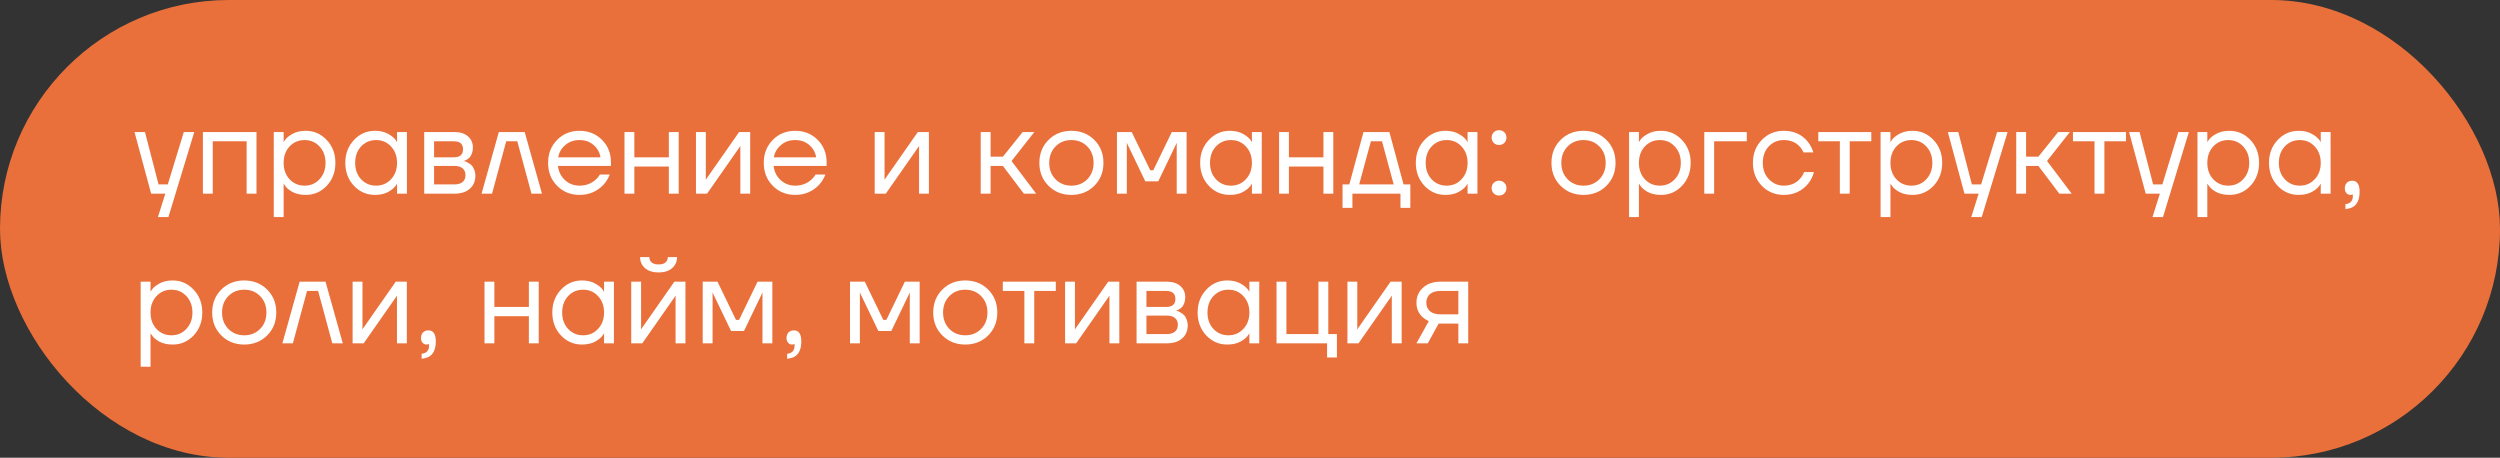
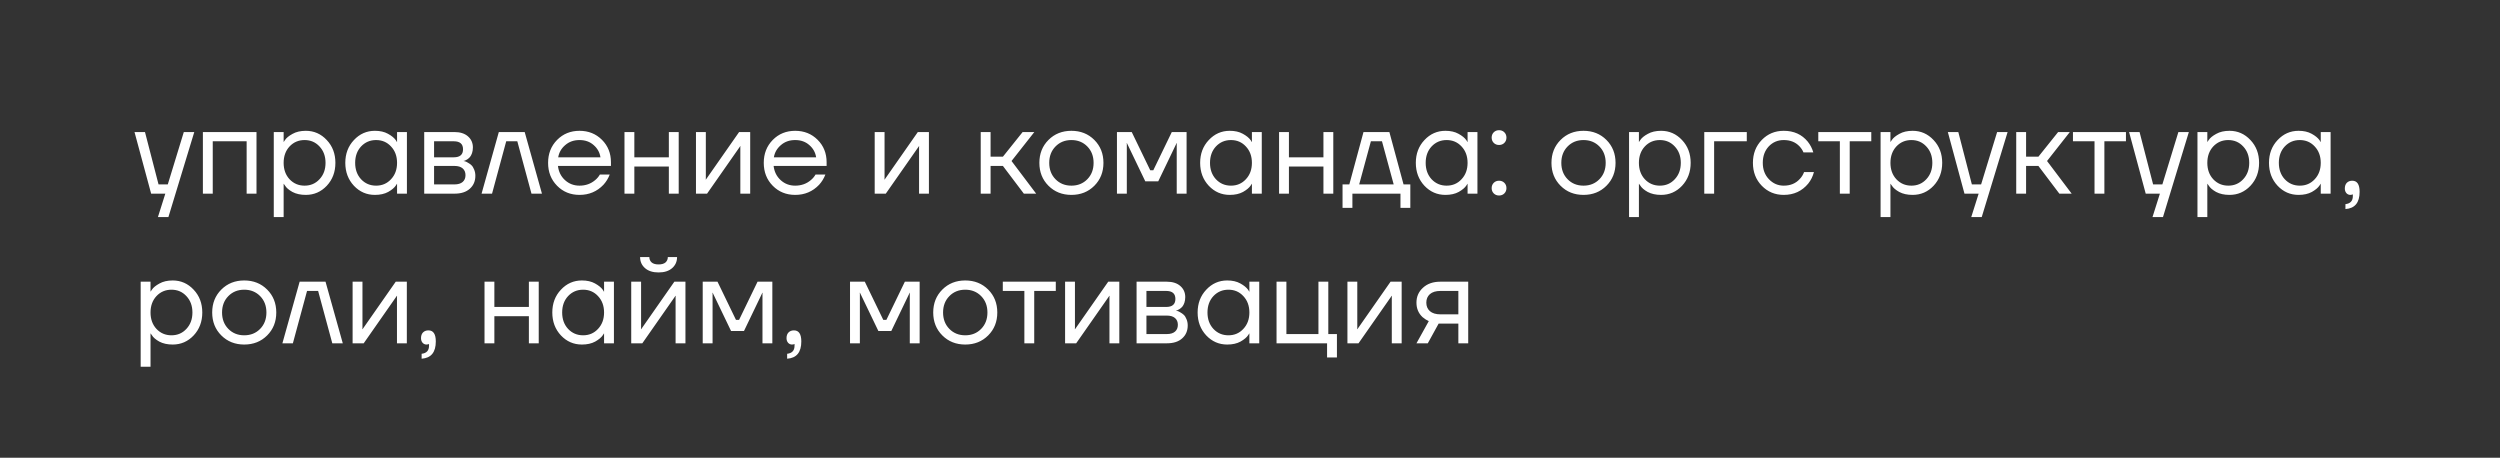
<svg xmlns="http://www.w3.org/2000/svg" width="284" height="52" viewBox="0 0 284 52" fill="none">
  <rect x="0" y="0" width="284" height="52" fill="#333333" stroke="none" />
-   <rect width="284" height="52" rx="26" fill="#EA703B" />
  <path d="M15.28 15H16.47L18.01 20.95H19.06L20.88 15H22.07L19.13 24.66H17.94L18.78 22H17.17L15.28 15ZM23.048 22V15H29.138V22H28.018V16.05H24.168V22H23.048ZM31.101 24.66V15H32.221V16.12H32.235L32.375 15.91C32.534 15.667 32.818 15.434 33.229 15.21C33.64 14.977 34.144 14.86 34.741 14.86C35.674 14.86 36.468 15.21 37.121 15.91C37.774 16.601 38.101 17.464 38.101 18.5C38.101 19.536 37.774 20.404 37.121 21.104C36.468 21.795 35.674 22.14 34.741 22.14C34.144 22.14 33.635 22.028 33.215 21.804C32.804 21.571 32.524 21.328 32.375 21.076L32.235 20.88H32.221V24.66H31.101ZM32.893 16.638C32.445 17.123 32.221 17.744 32.221 18.5C32.221 19.256 32.445 19.877 32.893 20.362C33.35 20.847 33.92 21.09 34.601 21.09C35.282 21.09 35.847 20.847 36.295 20.362C36.752 19.877 36.981 19.256 36.981 18.5C36.981 17.744 36.752 17.123 36.295 16.638C35.847 16.153 35.282 15.91 34.601 15.91C33.92 15.91 33.35 16.153 32.893 16.638ZM40.206 21.104C39.553 20.404 39.226 19.536 39.226 18.5C39.226 17.464 39.553 16.601 40.206 15.91C40.859 15.21 41.653 14.86 42.586 14.86C43.174 14.86 43.669 14.972 44.07 15.196C44.481 15.42 44.779 15.663 44.966 15.924L45.092 16.134H45.106V15H46.226V22H45.106V20.88H45.092L44.966 21.076C44.798 21.328 44.509 21.571 44.098 21.804C43.687 22.028 43.183 22.14 42.586 22.14C41.653 22.14 40.859 21.795 40.206 21.104ZM41.018 16.638C40.57 17.123 40.346 17.744 40.346 18.5C40.346 19.256 40.57 19.877 41.018 20.362C41.475 20.847 42.045 21.09 42.726 21.09C43.407 21.09 43.972 20.847 44.42 20.362C44.877 19.877 45.106 19.256 45.106 18.5C45.106 17.744 44.877 17.123 44.42 16.638C43.972 16.153 43.407 15.91 42.726 15.91C42.045 15.91 41.475 16.153 41.018 16.638ZM48.191 22V15H51.621C52.274 15 52.788 15.163 53.161 15.49C53.534 15.817 53.721 16.237 53.721 16.75C53.721 16.983 53.688 17.198 53.623 17.394C53.558 17.581 53.478 17.73 53.385 17.842C53.292 17.945 53.189 18.033 53.077 18.108C52.974 18.173 52.886 18.22 52.811 18.248C52.746 18.267 52.699 18.276 52.671 18.276V18.29C52.699 18.29 52.755 18.304 52.839 18.332C52.923 18.351 53.03 18.402 53.161 18.486C53.301 18.561 53.432 18.654 53.553 18.766C53.674 18.878 53.777 19.041 53.861 19.256C53.954 19.471 54.001 19.709 54.001 19.97C54.001 20.577 53.791 21.067 53.371 21.44C52.96 21.813 52.382 22 51.635 22H48.191ZM49.311 17.87H51.551C52.251 17.87 52.601 17.567 52.601 16.96C52.601 16.353 52.251 16.05 51.551 16.05H49.311V17.87ZM49.311 20.95H51.621C52.032 20.95 52.344 20.857 52.559 20.67C52.774 20.483 52.881 20.227 52.881 19.9C52.881 19.573 52.774 19.317 52.559 19.13C52.344 18.943 52.032 18.85 51.621 18.85H49.311V20.95ZM54.706 22L56.666 15H59.606L61.566 22H60.376L58.766 16.05H57.506L55.896 22H54.706ZM63.285 21.104C62.604 20.413 62.263 19.545 62.263 18.5C62.263 17.455 62.604 16.587 63.285 15.896C63.967 15.205 64.816 14.86 65.833 14.86C66.85 14.86 67.7 15.201 68.381 15.882C69.062 16.563 69.403 17.413 69.403 18.43V18.85H63.383C63.458 19.503 63.724 20.04 64.181 20.46C64.638 20.88 65.189 21.09 65.833 21.09C66.524 21.09 67.117 20.88 67.611 20.46C67.835 20.273 68.013 20.063 68.143 19.83H69.263C69.095 20.269 68.857 20.656 68.549 20.992C67.821 21.757 66.916 22.14 65.833 22.14C64.816 22.14 63.967 21.795 63.285 21.104ZM63.411 17.87H68.213C68.129 17.319 67.873 16.857 67.443 16.484C67.014 16.101 66.477 15.91 65.833 15.91C65.189 15.91 64.648 16.101 64.209 16.484C63.77 16.857 63.505 17.319 63.411 17.87ZM70.941 22V15H72.061V17.87H75.981V15H77.101V22H75.981V18.92H72.061V22H70.941ZM79.062 22V15H80.182V20.25L80.168 20.39H80.196L83.962 15H85.222V22H84.102V16.75L84.116 16.61H84.088L80.322 22H79.062ZM87.785 21.104C87.104 20.413 86.763 19.545 86.763 18.5C86.763 17.455 87.104 16.587 87.785 15.896C88.466 15.205 89.316 14.86 90.333 14.86C91.35 14.86 92.2 15.201 92.881 15.882C93.562 16.563 93.903 17.413 93.903 18.43V18.85H87.883C87.958 19.503 88.224 20.04 88.681 20.46C89.138 20.88 89.689 21.09 90.333 21.09C91.024 21.09 91.617 20.88 92.111 20.46C92.335 20.273 92.513 20.063 92.643 19.83H93.763C93.595 20.269 93.357 20.656 93.049 20.992C92.321 21.757 91.416 22.14 90.333 22.14C89.316 22.14 88.466 21.795 87.785 21.104ZM87.911 17.87H92.713C92.629 17.319 92.373 16.857 91.943 16.484C91.514 16.101 90.977 15.91 90.333 15.91C89.689 15.91 89.148 16.101 88.709 16.484C88.27 16.857 88.004 17.319 87.911 17.87ZM99.365 22V15H100.485V20.25L100.471 20.39H100.499L104.265 15H105.525V22H104.405V16.75L104.419 16.61H104.391L100.625 22H99.365ZM111.41 22V15H112.53V17.8H113.93L116.17 15H117.5L114.91 18.29L117.71 22H116.31L113.93 18.85H112.53V22H111.41ZM119.108 21.104C118.417 20.413 118.072 19.545 118.072 18.5C118.072 17.455 118.417 16.587 119.108 15.896C119.798 15.205 120.666 14.86 121.712 14.86C122.757 14.86 123.625 15.205 124.316 15.896C125.006 16.587 125.352 17.455 125.352 18.5C125.352 19.545 125.006 20.413 124.316 21.104C123.625 21.795 122.757 22.14 121.712 22.14C120.666 22.14 119.798 21.795 119.108 21.104ZM119.906 16.638C119.43 17.123 119.192 17.744 119.192 18.5C119.192 19.256 119.43 19.877 119.906 20.362C120.382 20.847 120.984 21.09 121.712 21.09C122.44 21.09 123.042 20.847 123.518 20.362C123.994 19.877 124.232 19.256 124.232 18.5C124.232 17.744 123.994 17.123 123.518 16.638C123.042 16.153 122.44 15.91 121.712 15.91C120.984 15.91 120.382 16.153 119.906 16.638ZM126.886 22V15H128.566L130.666 19.34H131.016L133.116 15H134.796V22H133.676V16.4L133.69 16.26H133.662L131.576 20.6H130.106L128.02 16.26H127.992L128.006 16.4V22H126.886ZM137.317 21.104C136.664 20.404 136.337 19.536 136.337 18.5C136.337 17.464 136.664 16.601 137.317 15.91C137.971 15.21 138.764 14.86 139.697 14.86C140.285 14.86 140.78 14.972 141.181 15.196C141.592 15.42 141.891 15.663 142.077 15.924L142.203 16.134H142.217V15H143.337V22H142.217V20.88H142.203L142.077 21.076C141.909 21.328 141.62 21.571 141.209 21.804C140.799 22.028 140.295 22.14 139.697 22.14C138.764 22.14 137.971 21.795 137.317 21.104ZM138.129 16.638C137.681 17.123 137.457 17.744 137.457 18.5C137.457 19.256 137.681 19.877 138.129 20.362C138.587 20.847 139.156 21.09 139.837 21.09C140.519 21.09 141.083 20.847 141.531 20.362C141.989 19.877 142.217 19.256 142.217 18.5C142.217 17.744 141.989 17.123 141.531 16.638C141.083 16.153 140.519 15.91 139.837 15.91C139.156 15.91 138.587 16.153 138.129 16.638ZM145.302 22V15H146.422V17.87H150.342V15H151.462V22H150.342V18.92H146.422V22H145.302ZM152.513 23.61V20.95H153.283L154.893 15H157.833L159.443 20.95H160.213V23.61H159.093V22H153.633V23.61H152.513ZM154.403 20.95H158.323L156.993 16.05H155.733L154.403 20.95ZM161.817 21.104C161.164 20.404 160.837 19.536 160.837 18.5C160.837 17.464 161.164 16.601 161.817 15.91C162.471 15.21 163.264 14.86 164.197 14.86C164.785 14.86 165.28 14.972 165.681 15.196C166.092 15.42 166.391 15.663 166.577 15.924L166.703 16.134H166.717V15H167.837V22H166.717V20.88H166.703L166.577 21.076C166.409 21.328 166.12 21.571 165.709 21.804C165.299 22.028 164.795 22.14 164.197 22.14C163.264 22.14 162.471 21.795 161.817 21.104ZM162.629 16.638C162.181 17.123 161.957 17.744 161.957 18.5C161.957 19.256 162.181 19.877 162.629 20.362C163.087 20.847 163.656 21.09 164.337 21.09C165.019 21.09 165.583 20.847 166.031 20.362C166.489 19.877 166.717 19.256 166.717 18.5C166.717 17.744 166.489 17.123 166.031 16.638C165.583 16.153 165.019 15.91 164.337 15.91C163.656 15.91 163.087 16.153 162.629 16.638ZM169.69 16.232C169.532 16.073 169.452 15.873 169.452 15.63C169.452 15.387 169.532 15.187 169.69 15.028C169.849 14.869 170.05 14.79 170.292 14.79C170.535 14.79 170.736 14.869 170.894 15.028C171.053 15.187 171.132 15.387 171.132 15.63C171.132 15.873 171.053 16.073 170.894 16.232C170.736 16.391 170.535 16.47 170.292 16.47C170.05 16.47 169.849 16.391 169.69 16.232ZM169.69 21.972C169.532 21.813 169.452 21.613 169.452 21.37C169.452 21.127 169.532 20.927 169.69 20.768C169.849 20.609 170.05 20.53 170.292 20.53C170.535 20.53 170.736 20.609 170.894 20.768C171.053 20.927 171.132 21.127 171.132 21.37C171.132 21.613 171.053 21.813 170.894 21.972C170.736 22.131 170.535 22.21 170.292 22.21C170.05 22.21 169.849 22.131 169.69 21.972ZM177.282 21.104C176.591 20.413 176.246 19.545 176.246 18.5C176.246 17.455 176.591 16.587 177.282 15.896C177.972 15.205 178.84 14.86 179.886 14.86C180.931 14.86 181.799 15.205 182.49 15.896C183.18 16.587 183.526 17.455 183.526 18.5C183.526 19.545 183.18 20.413 182.49 21.104C181.799 21.795 180.931 22.14 179.886 22.14C178.84 22.14 177.972 21.795 177.282 21.104ZM178.08 16.638C177.604 17.123 177.366 17.744 177.366 18.5C177.366 19.256 177.604 19.877 178.08 20.362C178.556 20.847 179.158 21.09 179.886 21.09C180.614 21.09 181.216 20.847 181.692 20.362C182.168 19.877 182.406 19.256 182.406 18.5C182.406 17.744 182.168 17.123 181.692 16.638C181.216 16.153 180.614 15.91 179.886 15.91C179.158 15.91 178.556 16.153 178.08 16.638ZM185.06 24.66V15H186.18V16.12H186.194L186.334 15.91C186.493 15.667 186.777 15.434 187.188 15.21C187.599 14.977 188.103 14.86 188.7 14.86C189.633 14.86 190.427 15.21 191.08 15.91C191.733 16.601 192.06 17.464 192.06 18.5C192.06 19.536 191.733 20.404 191.08 21.104C190.427 21.795 189.633 22.14 188.7 22.14C188.103 22.14 187.594 22.028 187.174 21.804C186.763 21.571 186.483 21.328 186.334 21.076L186.194 20.88H186.18V24.66H185.06ZM186.852 16.638C186.404 17.123 186.18 17.744 186.18 18.5C186.18 19.256 186.404 19.877 186.852 20.362C187.309 20.847 187.879 21.09 188.56 21.09C189.241 21.09 189.806 20.847 190.254 20.362C190.711 19.877 190.94 19.256 190.94 18.5C190.94 17.744 190.711 17.123 190.254 16.638C189.806 16.153 189.241 15.91 188.56 15.91C187.879 15.91 187.309 16.153 186.852 16.638ZM193.605 22V15H198.435V16.05H194.725V22H193.605ZM200.14 21.104C199.468 20.413 199.132 19.545 199.132 18.5C199.132 17.455 199.468 16.587 200.14 15.896C200.812 15.205 201.643 14.86 202.632 14.86C203.78 14.86 204.69 15.271 205.362 16.092C205.652 16.456 205.862 16.862 205.992 17.31H204.872C204.77 17.058 204.616 16.825 204.41 16.61C203.962 16.143 203.37 15.91 202.632 15.91C201.951 15.91 201.382 16.153 200.924 16.638C200.476 17.123 200.252 17.744 200.252 18.5C200.252 19.256 200.486 19.877 200.952 20.362C201.419 20.847 201.979 21.09 202.632 21.09C203.398 21.09 204.009 20.833 204.466 20.32C204.672 20.105 204.83 19.849 204.942 19.55H206.062C205.941 20.026 205.726 20.46 205.418 20.852C204.709 21.711 203.78 22.14 202.632 22.14C201.643 22.14 200.812 21.795 200.14 21.104ZM206.558 16.05V15H212.578V16.05H210.128V22H209.008V16.05H206.558ZM213.634 24.66V15H214.754V16.12H214.768L214.908 15.91C215.067 15.667 215.352 15.434 215.762 15.21C216.173 14.977 216.677 14.86 217.274 14.86C218.208 14.86 219.001 15.21 219.654 15.91C220.308 16.601 220.634 17.464 220.634 18.5C220.634 19.536 220.308 20.404 219.654 21.104C219.001 21.795 218.208 22.14 217.274 22.14C216.677 22.14 216.168 22.028 215.748 21.804C215.338 21.571 215.058 21.328 214.908 21.076L214.768 20.88H214.754V24.66H213.634ZM215.426 16.638C214.978 17.123 214.754 17.744 214.754 18.5C214.754 19.256 214.978 19.877 215.426 20.362C215.884 20.847 216.453 21.09 217.134 21.09C217.816 21.09 218.38 20.847 218.828 20.362C219.286 19.877 219.514 19.256 219.514 18.5C219.514 17.744 219.286 17.123 218.828 16.638C218.38 16.153 217.816 15.91 217.134 15.91C216.453 15.91 215.884 16.153 215.426 16.638ZM221.274 15H222.464L224.004 20.95H225.054L226.874 15H228.064L225.124 24.66H223.934L224.774 22H223.164L221.274 15ZM229.043 22V15H230.163V17.8H231.562L233.803 15H235.132L232.543 18.29L235.343 22H233.943L231.562 18.85H230.163V22H229.043ZM235.488 16.05V15H241.508V16.05H239.058V22H237.938V16.05H235.488ZM241.864 15H243.054L244.594 20.95H245.644L247.464 15H248.654L245.714 24.66H244.524L245.364 22H243.754L241.864 15ZM249.632 24.66V15H250.752V16.12H250.766L250.906 15.91C251.065 15.667 251.35 15.434 251.76 15.21C252.171 14.977 252.675 14.86 253.272 14.86C254.206 14.86 254.999 15.21 255.652 15.91C256.306 16.601 256.632 17.464 256.632 18.5C256.632 19.536 256.306 20.404 255.652 21.104C254.999 21.795 254.206 22.14 253.272 22.14C252.675 22.14 252.166 22.028 251.746 21.804C251.336 21.571 251.056 21.328 250.906 21.076L250.766 20.88H250.752V24.66H249.632ZM251.424 16.638C250.976 17.123 250.752 17.744 250.752 18.5C250.752 19.256 250.976 19.877 251.424 20.362C251.882 20.847 252.451 21.09 253.132 21.09C253.814 21.09 254.378 20.847 254.826 20.362C255.284 19.877 255.512 19.256 255.512 18.5C255.512 17.744 255.284 17.123 254.826 16.638C254.378 16.153 253.814 15.91 253.132 15.91C252.451 15.91 251.882 16.153 251.424 16.638ZM258.737 21.104C258.084 20.404 257.757 19.536 257.757 18.5C257.757 17.464 258.084 16.601 258.737 15.91C259.391 15.21 260.184 14.86 261.117 14.86C261.705 14.86 262.2 14.972 262.601 15.196C263.012 15.42 263.311 15.663 263.497 15.924L263.623 16.134H263.637V15H264.757V22H263.637V20.88H263.623L263.497 21.076C263.329 21.328 263.04 21.571 262.629 21.804C262.219 22.028 261.715 22.14 261.117 22.14C260.184 22.14 259.391 21.795 258.737 21.104ZM259.549 16.638C259.101 17.123 258.877 17.744 258.877 18.5C258.877 19.256 259.101 19.877 259.549 20.362C260.007 20.847 260.576 21.09 261.257 21.09C261.939 21.09 262.503 20.847 262.951 20.362C263.409 19.877 263.637 19.256 263.637 18.5C263.637 17.744 263.409 17.123 262.951 16.638C262.503 16.153 261.939 15.91 261.257 15.91C260.576 15.91 260.007 16.153 259.549 16.638ZM266.372 21.412C266.372 21.141 266.447 20.927 266.596 20.768C266.755 20.609 266.96 20.53 267.212 20.53C267.772 20.53 268.052 20.95 268.052 21.79C268.052 23.022 267.516 23.675 266.442 23.75V23.19C267.002 23.125 267.282 22.821 267.282 22.28V22.07L267.198 22.112C267.105 22.131 267.04 22.14 267.002 22.14C266.825 22.14 266.676 22.075 266.554 21.944C266.433 21.804 266.372 21.627 266.372 21.412ZM15.98 41.66V32H17.1V33.12H17.114L17.254 32.91C17.413 32.667 17.697 32.434 18.108 32.21C18.519 31.977 19.023 31.86 19.62 31.86C20.553 31.86 21.347 32.21 22 32.91C22.653 33.601 22.98 34.464 22.98 35.5C22.98 36.536 22.653 37.404 22 38.104C21.347 38.795 20.553 39.14 19.62 39.14C19.023 39.14 18.514 39.028 18.094 38.804C17.683 38.571 17.403 38.328 17.254 38.076L17.114 37.88H17.1V41.66H15.98ZM17.772 33.638C17.324 34.123 17.1 34.744 17.1 35.5C17.1 36.256 17.324 36.877 17.772 37.362C18.229 37.847 18.799 38.09 19.48 38.09C20.161 38.09 20.726 37.847 21.174 37.362C21.631 36.877 21.86 36.256 21.86 35.5C21.86 34.744 21.631 34.123 21.174 33.638C20.726 33.153 20.161 32.91 19.48 32.91C18.799 32.91 18.229 33.153 17.772 33.638ZM25.141 38.104C24.45 37.413 24.105 36.545 24.105 35.5C24.105 34.455 24.45 33.587 25.141 32.896C25.832 32.205 26.7 31.86 27.745 31.86C28.79 31.86 29.658 32.205 30.349 32.896C31.04 33.587 31.385 34.455 31.385 35.5C31.385 36.545 31.04 37.413 30.349 38.104C29.658 38.795 28.79 39.14 27.745 39.14C26.7 39.14 25.832 38.795 25.141 38.104ZM25.939 33.638C25.463 34.123 25.225 34.744 25.225 35.5C25.225 36.256 25.463 36.877 25.939 37.362C26.415 37.847 27.017 38.09 27.745 38.09C28.473 38.09 29.075 37.847 29.551 37.362C30.027 36.877 30.265 36.256 30.265 35.5C30.265 34.744 30.027 34.123 29.551 33.638C29.075 33.153 28.473 32.91 27.745 32.91C27.017 32.91 26.415 33.153 25.939 33.638ZM32.08 39L34.039 32H36.98L38.94 39H37.749L36.139 33.05H34.88L33.27 39H32.08ZM40.056 39V32H41.176V37.25L41.162 37.39H41.19L44.956 32H46.216V39H45.096V33.75L45.11 33.61H45.082L41.316 39H40.056ZM47.827 38.412C47.827 38.141 47.902 37.927 48.051 37.768C48.21 37.609 48.415 37.53 48.667 37.53C49.227 37.53 49.507 37.95 49.507 38.79C49.507 40.022 48.971 40.675 47.897 40.75V40.19C48.457 40.125 48.737 39.821 48.737 39.28V39.07L48.653 39.112C48.56 39.131 48.495 39.14 48.457 39.14C48.28 39.14 48.131 39.075 48.009 38.944C47.888 38.804 47.827 38.627 47.827 38.412ZM55.041 39V32H56.16V34.87H60.081V32H61.2V39H60.081V35.92H56.16V39H55.041ZM63.722 38.104C63.068 37.404 62.742 36.536 62.742 35.5C62.742 34.464 63.068 33.601 63.722 32.91C64.375 32.21 65.168 31.86 66.102 31.86C66.69 31.86 67.184 31.972 67.586 32.196C67.996 32.42 68.295 32.663 68.482 32.924L68.608 33.134H68.622V32H69.742V39H68.622V37.88H68.608L68.482 38.076C68.314 38.328 68.024 38.571 67.614 38.804C67.203 39.028 66.699 39.14 66.102 39.14C65.168 39.14 64.375 38.795 63.722 38.104ZM64.534 33.638C64.086 34.123 63.862 34.744 63.862 35.5C63.862 36.256 64.086 36.877 64.534 37.362C64.991 37.847 65.56 38.09 66.242 38.09C66.923 38.09 67.488 37.847 67.936 37.362C68.393 36.877 68.622 36.256 68.622 35.5C68.622 34.744 68.393 34.123 67.936 33.638C67.488 33.153 66.923 32.91 66.242 32.91C65.56 32.91 64.991 33.153 64.534 33.638ZM71.707 39V32H72.827V37.25L72.813 37.39H72.841L76.607 32H77.867V39H76.747V33.75L76.761 33.61H76.733L72.967 39H71.707ZM72.715 29.2H73.765C73.765 29.452 73.853 29.657 74.031 29.816C74.208 29.965 74.469 30.04 74.815 30.04C75.16 30.04 75.421 29.965 75.599 29.816C75.776 29.657 75.865 29.452 75.865 29.2H76.915C76.915 29.713 76.728 30.133 76.355 30.46C75.981 30.787 75.468 30.95 74.815 30.95C74.161 30.95 73.648 30.787 73.275 30.46C72.901 30.133 72.715 29.713 72.715 29.2ZM79.828 39V32H81.508L83.608 36.34H83.958L86.058 32H87.738V39H86.618V33.4L86.632 33.26H86.604L84.518 37.6H83.048L80.962 33.26H80.934L80.948 33.4V39H79.828ZM89.349 38.412C89.349 38.141 89.423 37.927 89.573 37.768C89.731 37.609 89.937 37.53 90.189 37.53C90.749 37.53 91.029 37.95 91.029 38.79C91.029 40.022 90.492 40.675 89.419 40.75V40.19C89.979 40.125 90.259 39.821 90.259 39.28V39.07L90.175 39.112C90.081 39.131 90.016 39.14 89.979 39.14C89.801 39.14 89.652 39.075 89.531 38.944C89.409 38.804 89.349 38.627 89.349 38.412ZM96.562 39V32H98.242L100.342 36.34H100.692L102.792 32H104.472V39H103.352V33.4L103.366 33.26H103.338L101.252 37.6H99.782L97.696 33.26H97.668L97.682 33.4V39H96.562ZM107.049 38.104C106.358 37.413 106.013 36.545 106.013 35.5C106.013 34.455 106.358 33.587 107.049 32.896C107.74 32.205 108.608 31.86 109.653 31.86C110.698 31.86 111.566 32.205 112.257 32.896C112.948 33.587 113.293 34.455 113.293 35.5C113.293 36.545 112.948 37.413 112.257 38.104C111.566 38.795 110.698 39.14 109.653 39.14C108.608 39.14 107.74 38.795 107.049 38.104ZM107.847 33.638C107.371 34.123 107.133 34.744 107.133 35.5C107.133 36.256 107.371 36.877 107.847 37.362C108.323 37.847 108.925 38.09 109.653 38.09C110.381 38.09 110.983 37.847 111.459 37.362C111.935 36.877 112.173 36.256 112.173 35.5C112.173 34.744 111.935 34.123 111.459 33.638C110.983 33.153 110.381 32.91 109.653 32.91C108.925 32.91 108.323 33.153 107.847 33.638ZM113.918 33.05V32H119.938V33.05H117.488V39H116.368V33.05H113.918ZM120.994 39V32H122.114V37.25L122.1 37.39H122.128L125.894 32H127.154V39H126.034V33.75L126.048 33.61H126.02L122.254 39H120.994ZM129.115 39V32H132.545C133.198 32 133.711 32.163 134.085 32.49C134.458 32.817 134.645 33.237 134.645 33.75C134.645 33.983 134.612 34.198 134.547 34.394C134.481 34.581 134.402 34.73 134.309 34.842C134.215 34.945 134.113 35.033 134.001 35.108C133.898 35.173 133.809 35.22 133.735 35.248C133.669 35.267 133.623 35.276 133.595 35.276V35.29C133.623 35.29 133.679 35.304 133.763 35.332C133.847 35.351 133.954 35.402 134.085 35.486C134.225 35.561 134.355 35.654 134.477 35.766C134.598 35.878 134.701 36.041 134.785 36.256C134.878 36.471 134.925 36.709 134.925 36.97C134.925 37.577 134.715 38.067 134.295 38.44C133.884 38.813 133.305 39 132.559 39H129.115ZM130.235 34.87H132.475C133.175 34.87 133.525 34.567 133.525 33.96C133.525 33.353 133.175 33.05 132.475 33.05H130.235V34.87ZM130.235 37.95H132.545C132.955 37.95 133.268 37.857 133.483 37.67C133.697 37.483 133.805 37.227 133.805 36.9C133.805 36.573 133.697 36.317 133.483 36.13C133.268 35.943 132.955 35.85 132.545 35.85H130.235V37.95ZM137.03 38.104C136.377 37.404 136.05 36.536 136.05 35.5C136.05 34.464 136.377 33.601 137.03 32.91C137.684 32.21 138.477 31.86 139.41 31.86C139.998 31.86 140.493 31.972 140.894 32.196C141.305 32.42 141.604 32.663 141.79 32.924L141.916 33.134H141.93V32H143.05V39H141.93V37.88H141.916L141.79 38.076C141.622 38.328 141.333 38.571 140.922 38.804C140.512 39.028 140.008 39.14 139.41 39.14C138.477 39.14 137.684 38.795 137.03 38.104ZM137.842 33.638C137.394 34.123 137.17 34.744 137.17 35.5C137.17 36.256 137.394 36.877 137.842 37.362C138.3 37.847 138.869 38.09 139.55 38.09C140.232 38.09 140.796 37.847 141.244 37.362C141.702 36.877 141.93 36.256 141.93 35.5C141.93 34.744 141.702 34.123 141.244 33.638C140.796 33.153 140.232 32.91 139.55 32.91C138.869 32.91 138.3 33.153 137.842 33.638ZM145.015 39V32H146.135V37.95H149.775V32H150.895V37.95H151.875V40.61H150.755V39H145.015ZM153.068 39V32H154.188V37.25L154.174 37.39H154.202L157.968 32H159.228V39H158.108V33.75L158.122 33.61H158.094L154.328 39H153.068ZM160.909 39L162.309 36.48C162.076 36.377 161.842 36.228 161.609 36.032C161.142 35.603 160.909 35.052 160.909 34.38C160.909 33.699 161.156 33.134 161.651 32.686C162.146 32.229 162.804 32 163.625 32H166.789V39H165.669V36.76H163.429L162.197 39H160.909ZM162.435 33.414C162.164 33.657 162.029 33.979 162.029 34.38C162.029 34.781 162.164 35.103 162.435 35.346C162.715 35.589 163.116 35.71 163.639 35.71H165.669V33.05H163.639C163.116 33.05 162.715 33.171 162.435 33.414Z" fill="white" />
</svg>